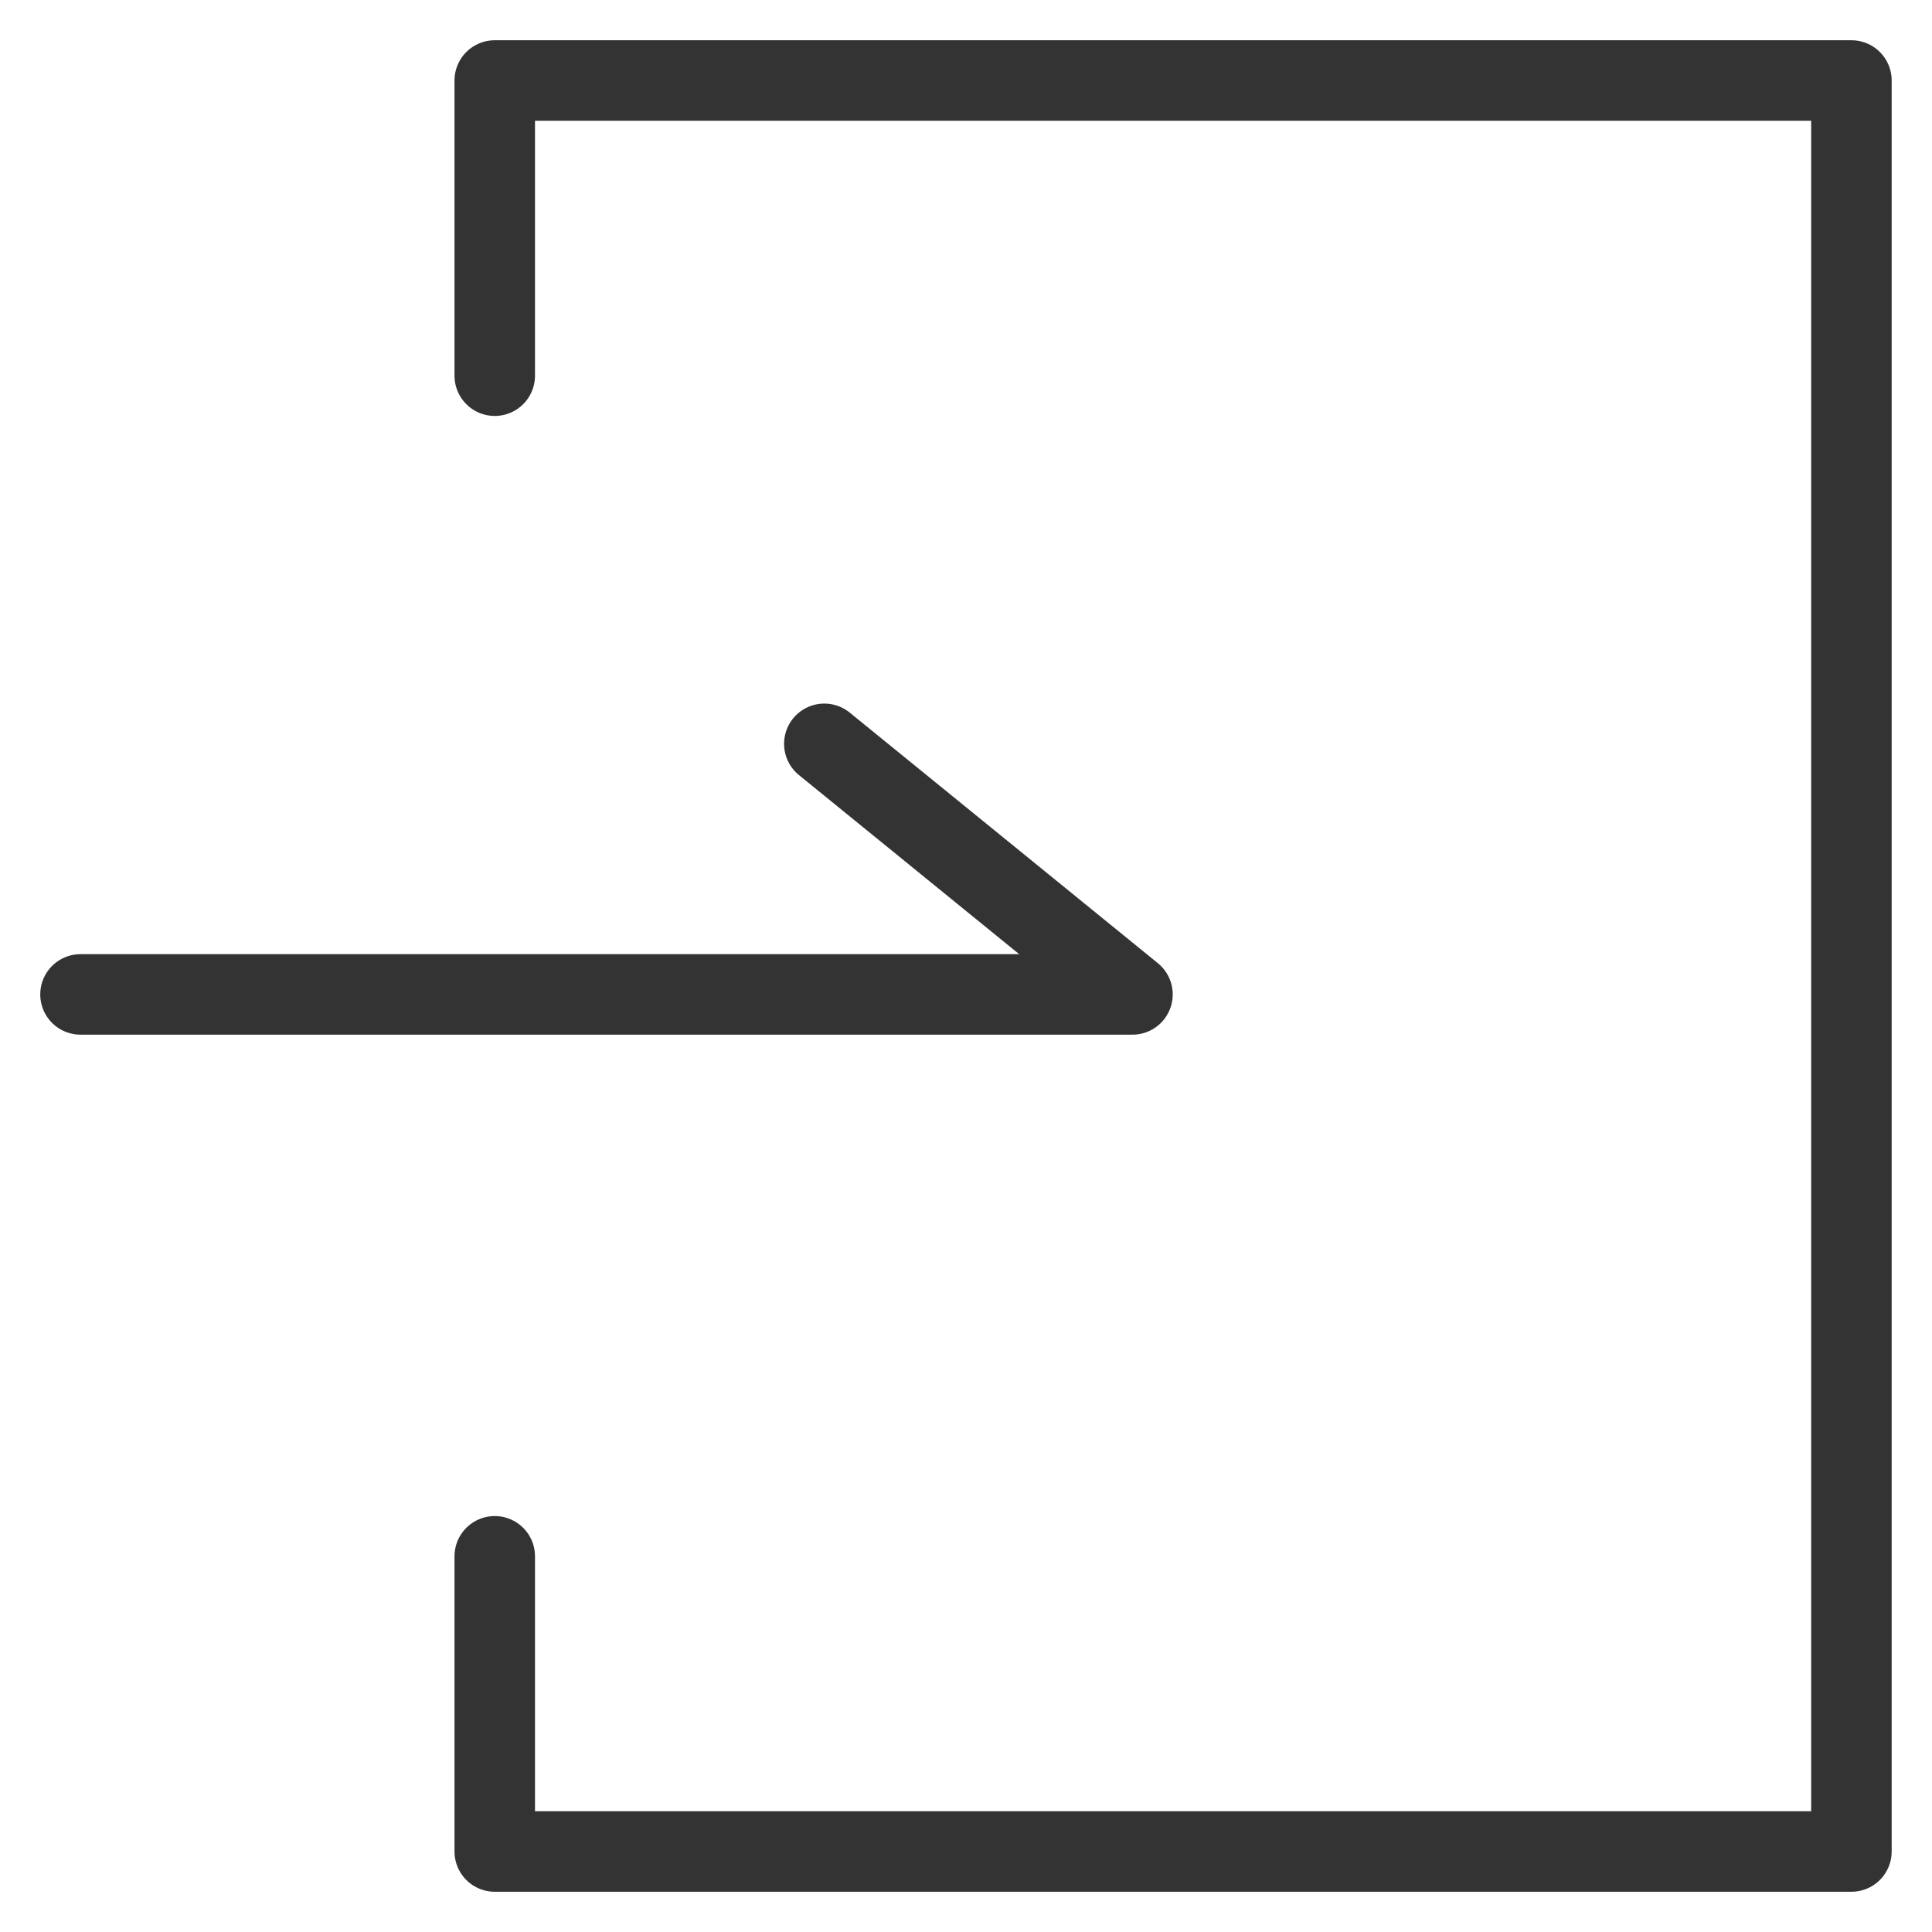
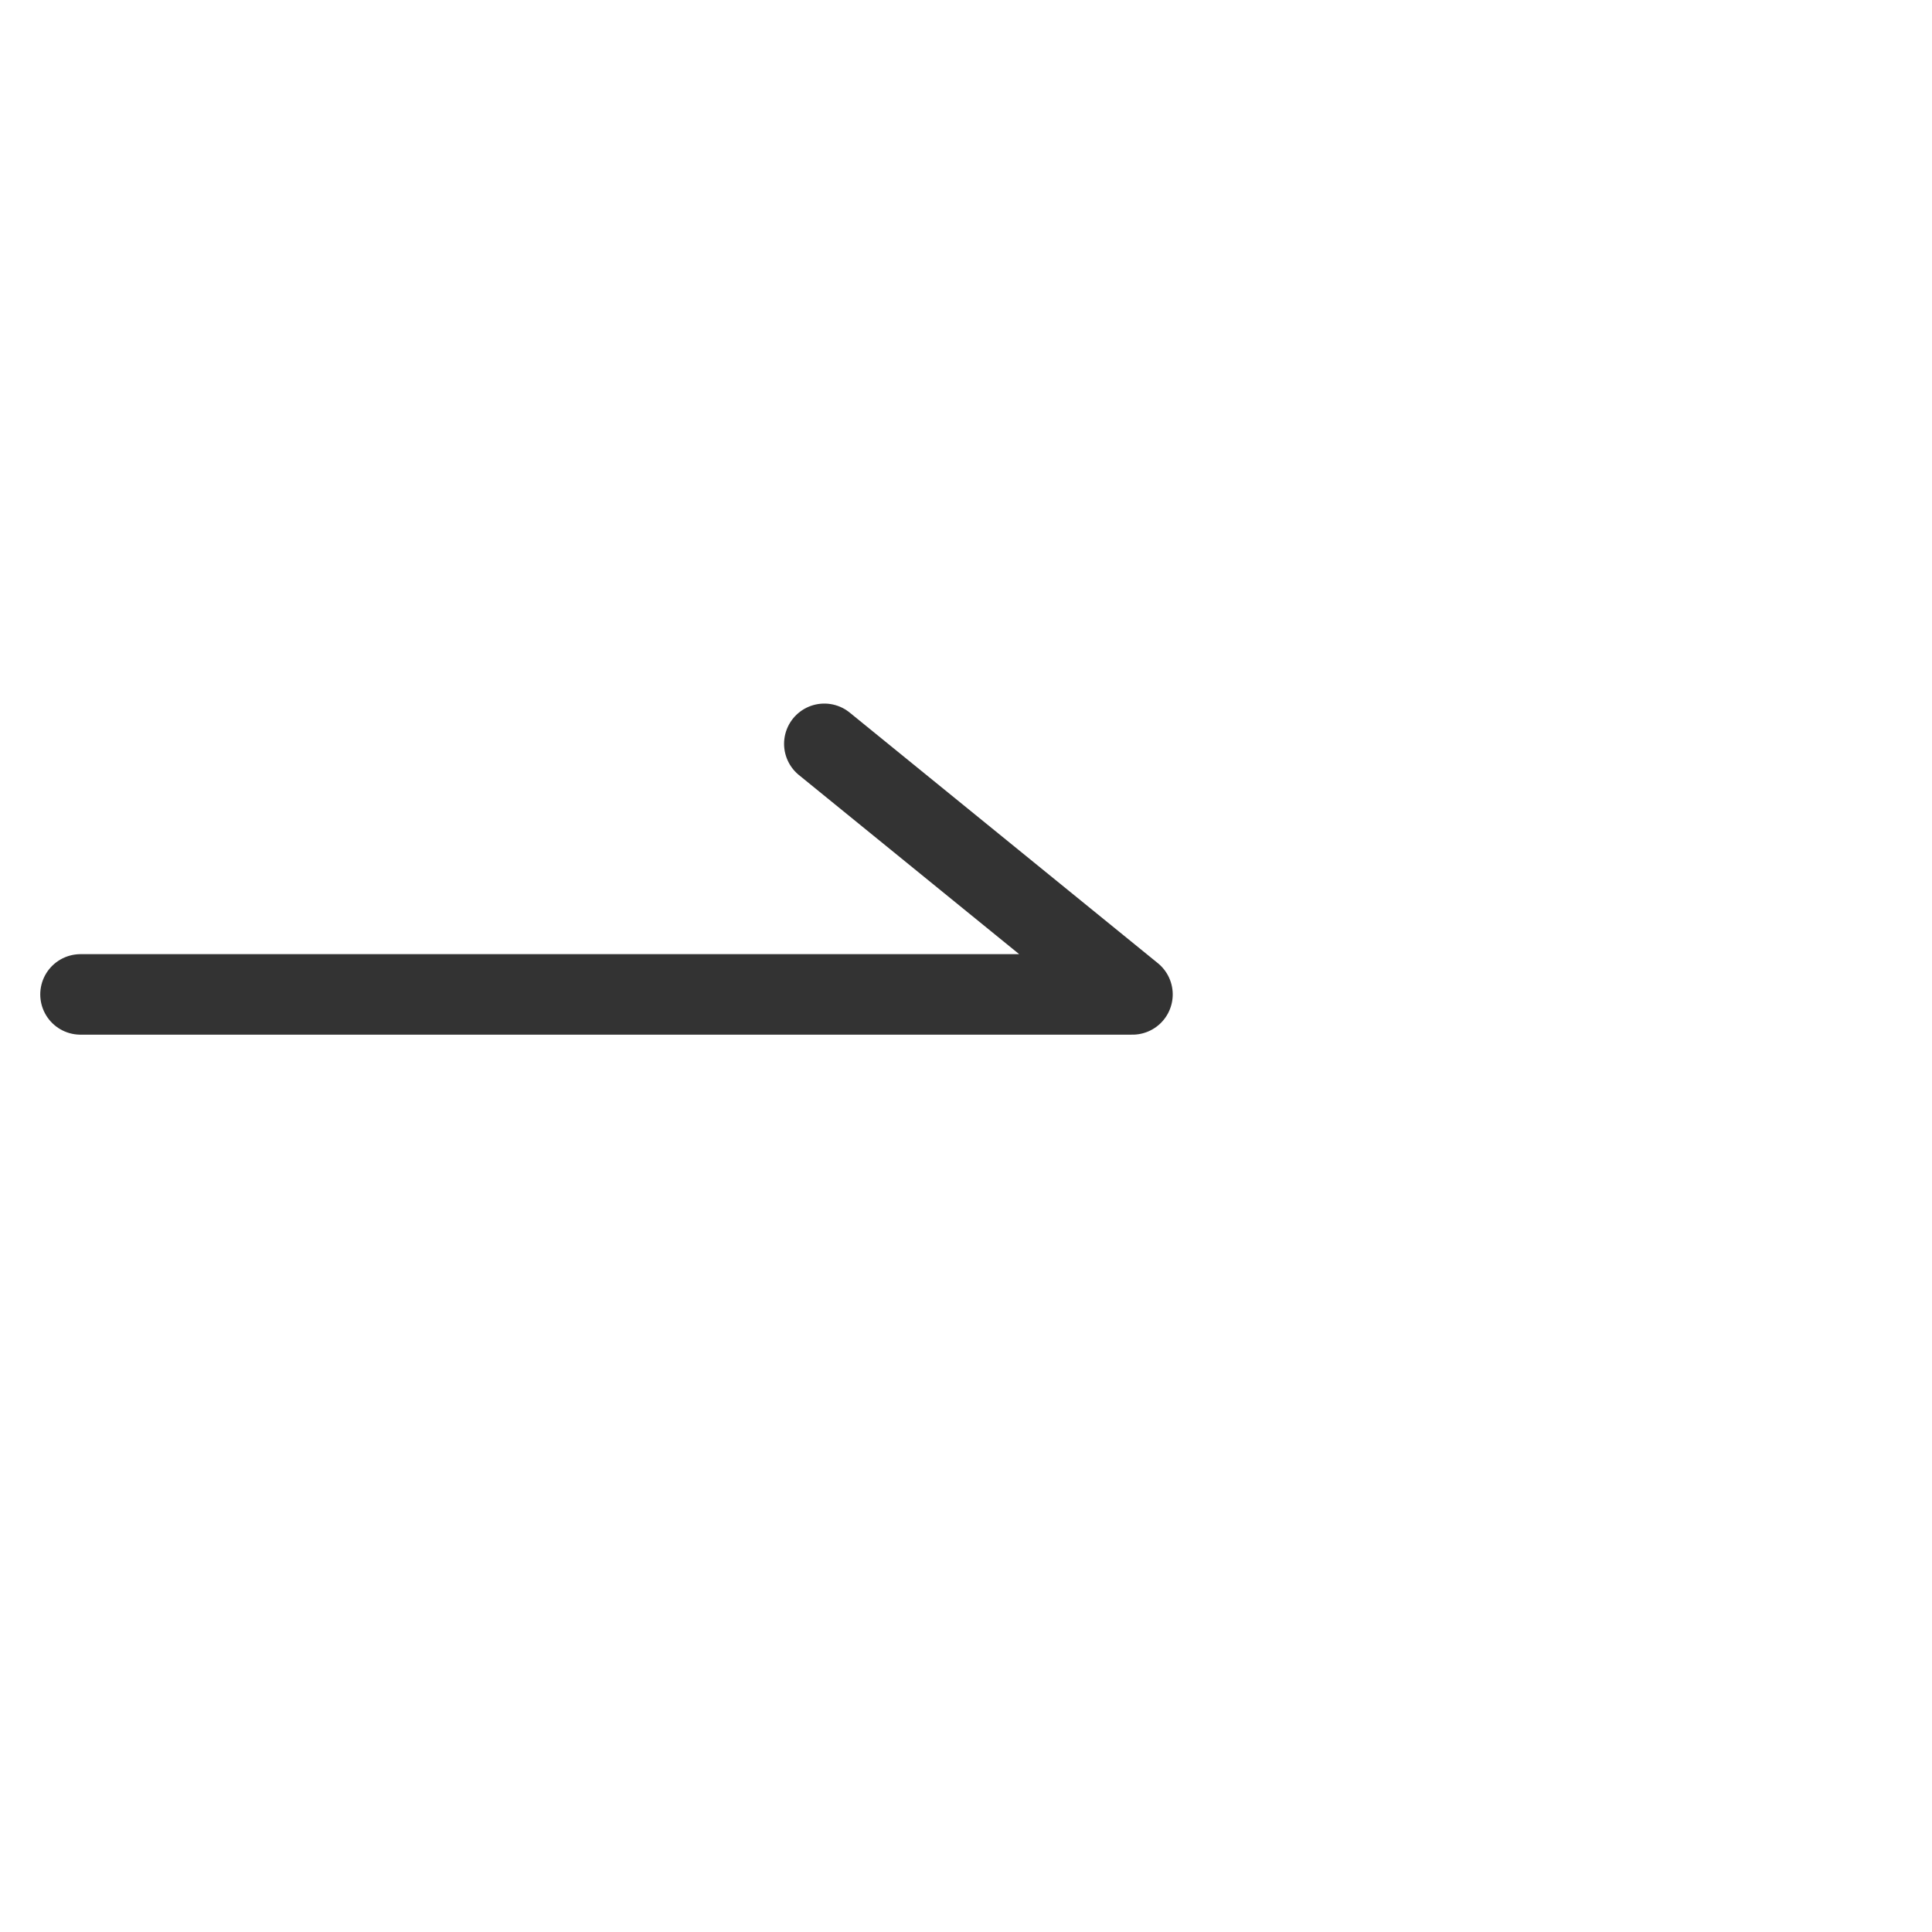
<svg xmlns="http://www.w3.org/2000/svg" width="24" height="24" viewBox="0 0 24 24" fill="none">
  <path d="M1 12.353H14.068L10.24 9.24" stroke="#333333" stroke-linecap="round" stroke-linejoin="round" />
-   <path d="M6.146 4.667V1H22.999V23H6.146V19.333" stroke="#333333" stroke-linecap="round" stroke-linejoin="round" />
</svg>